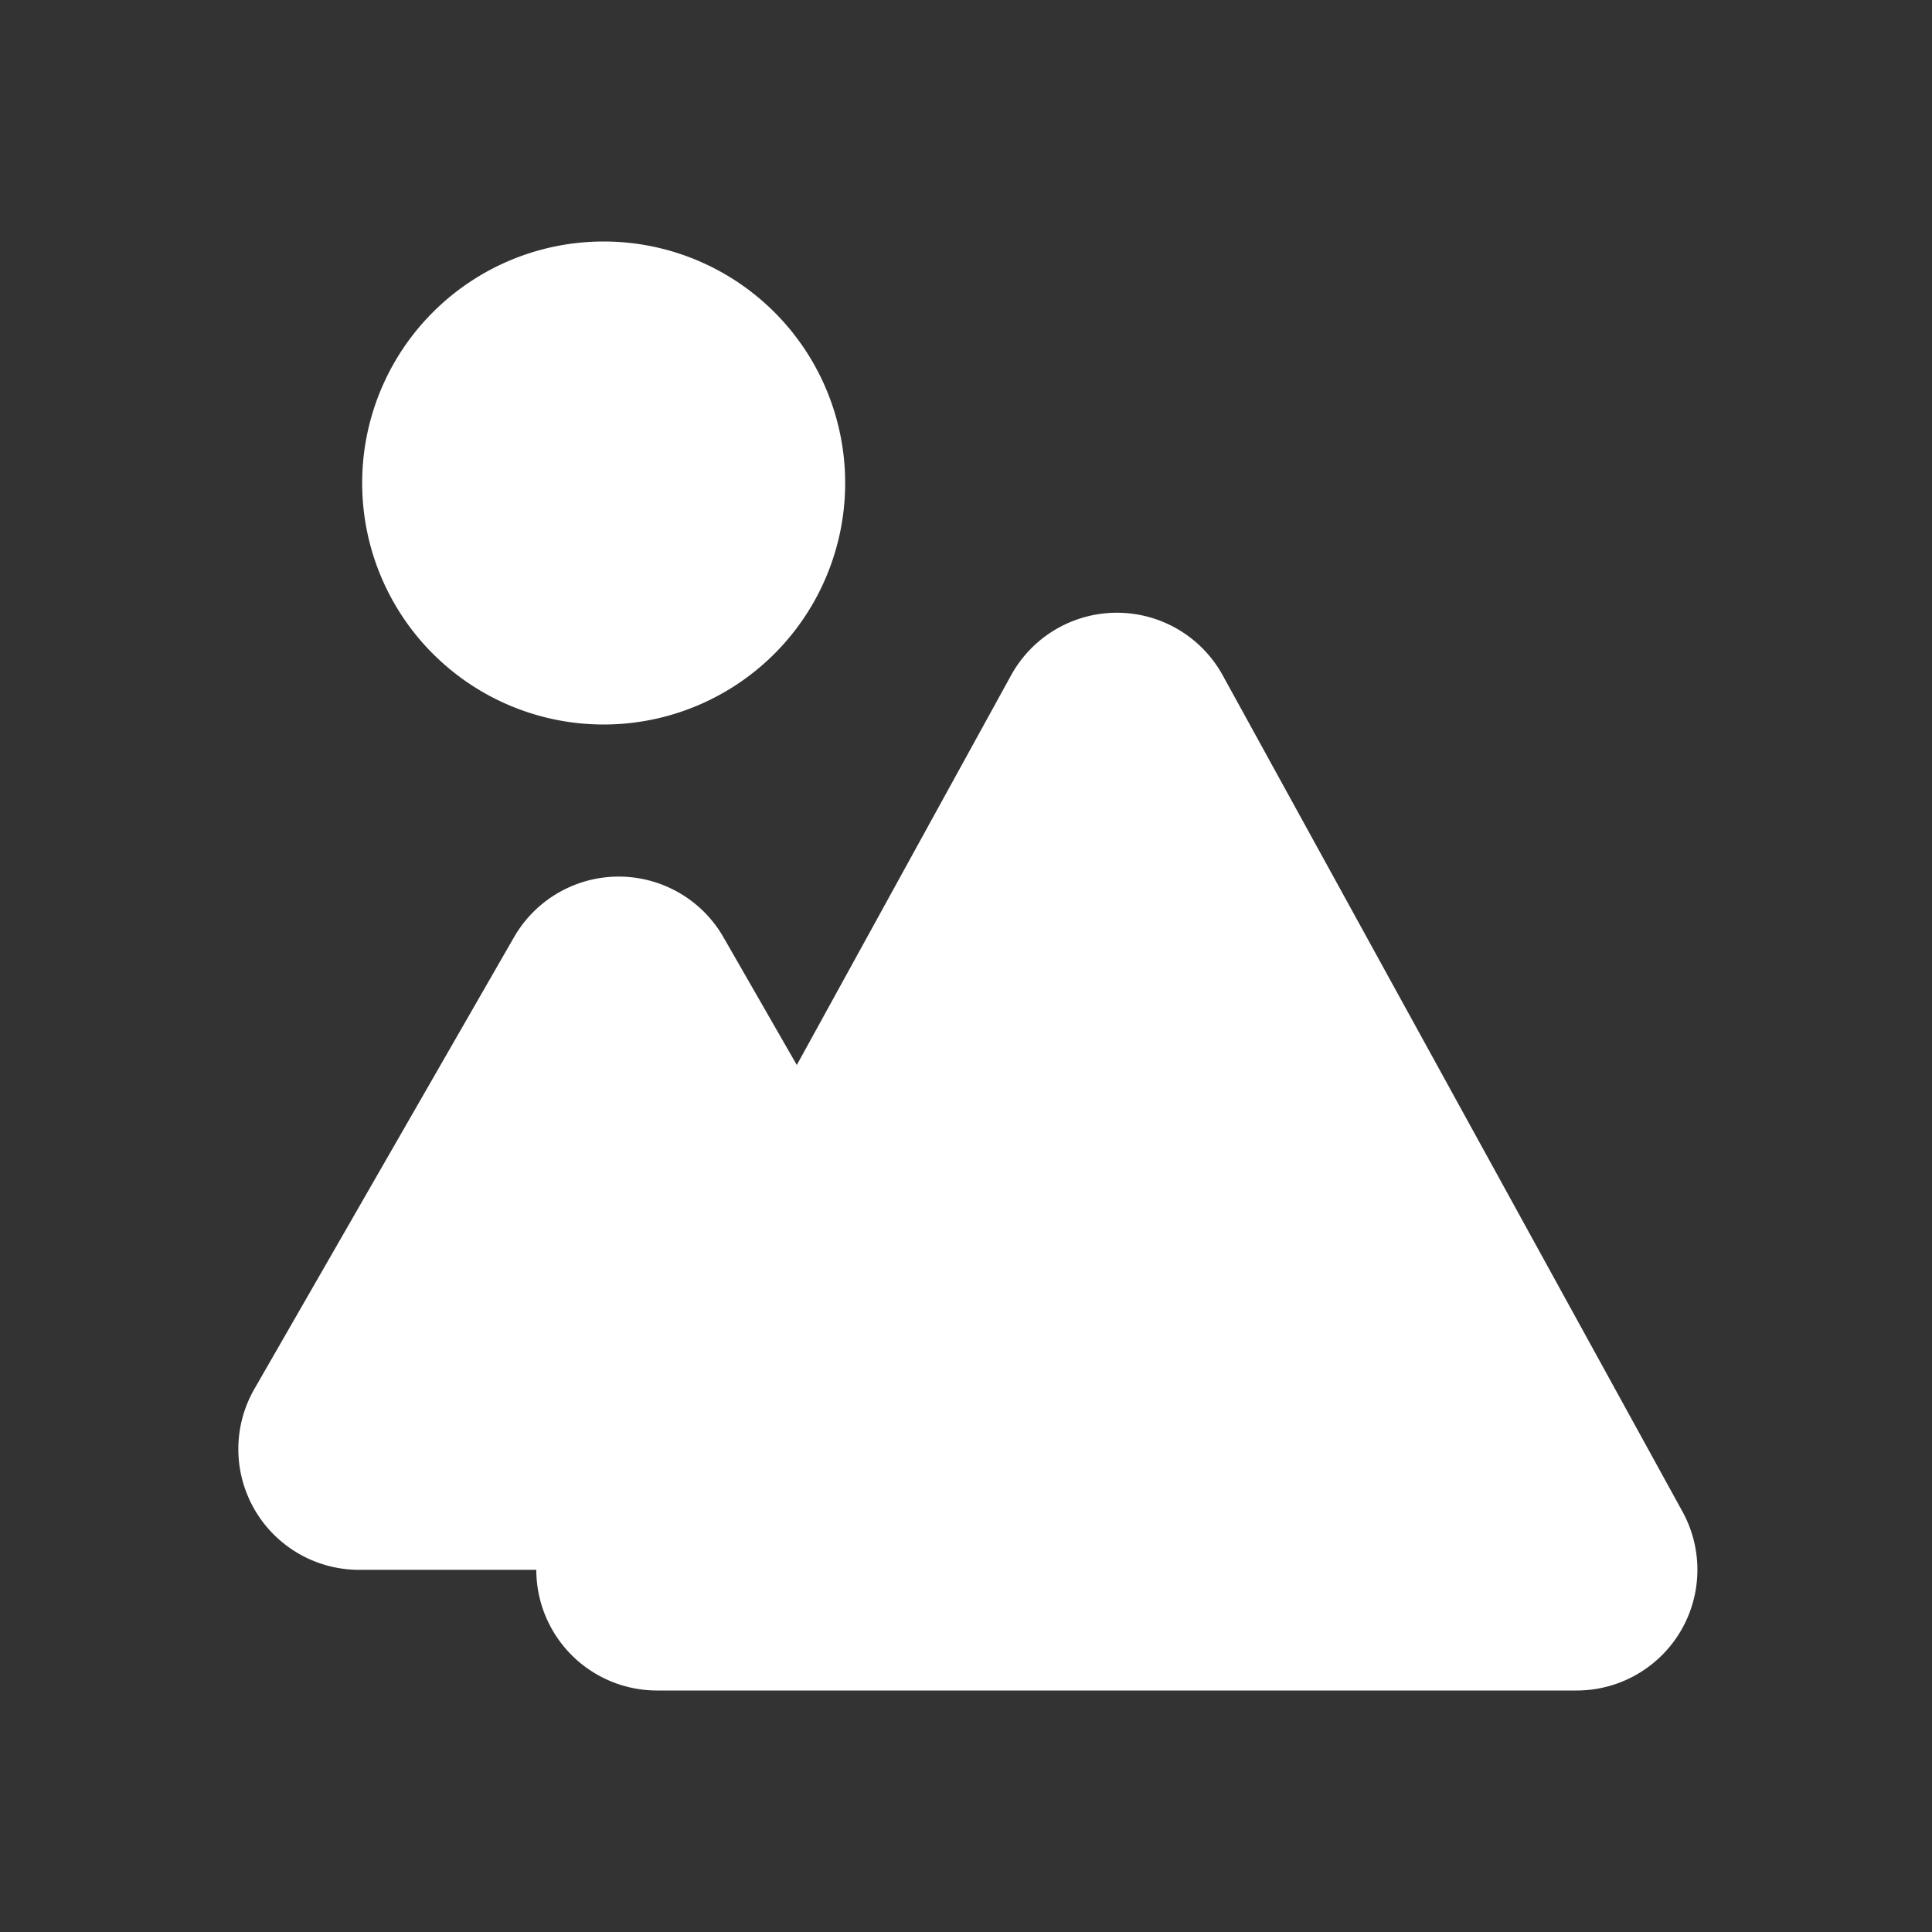
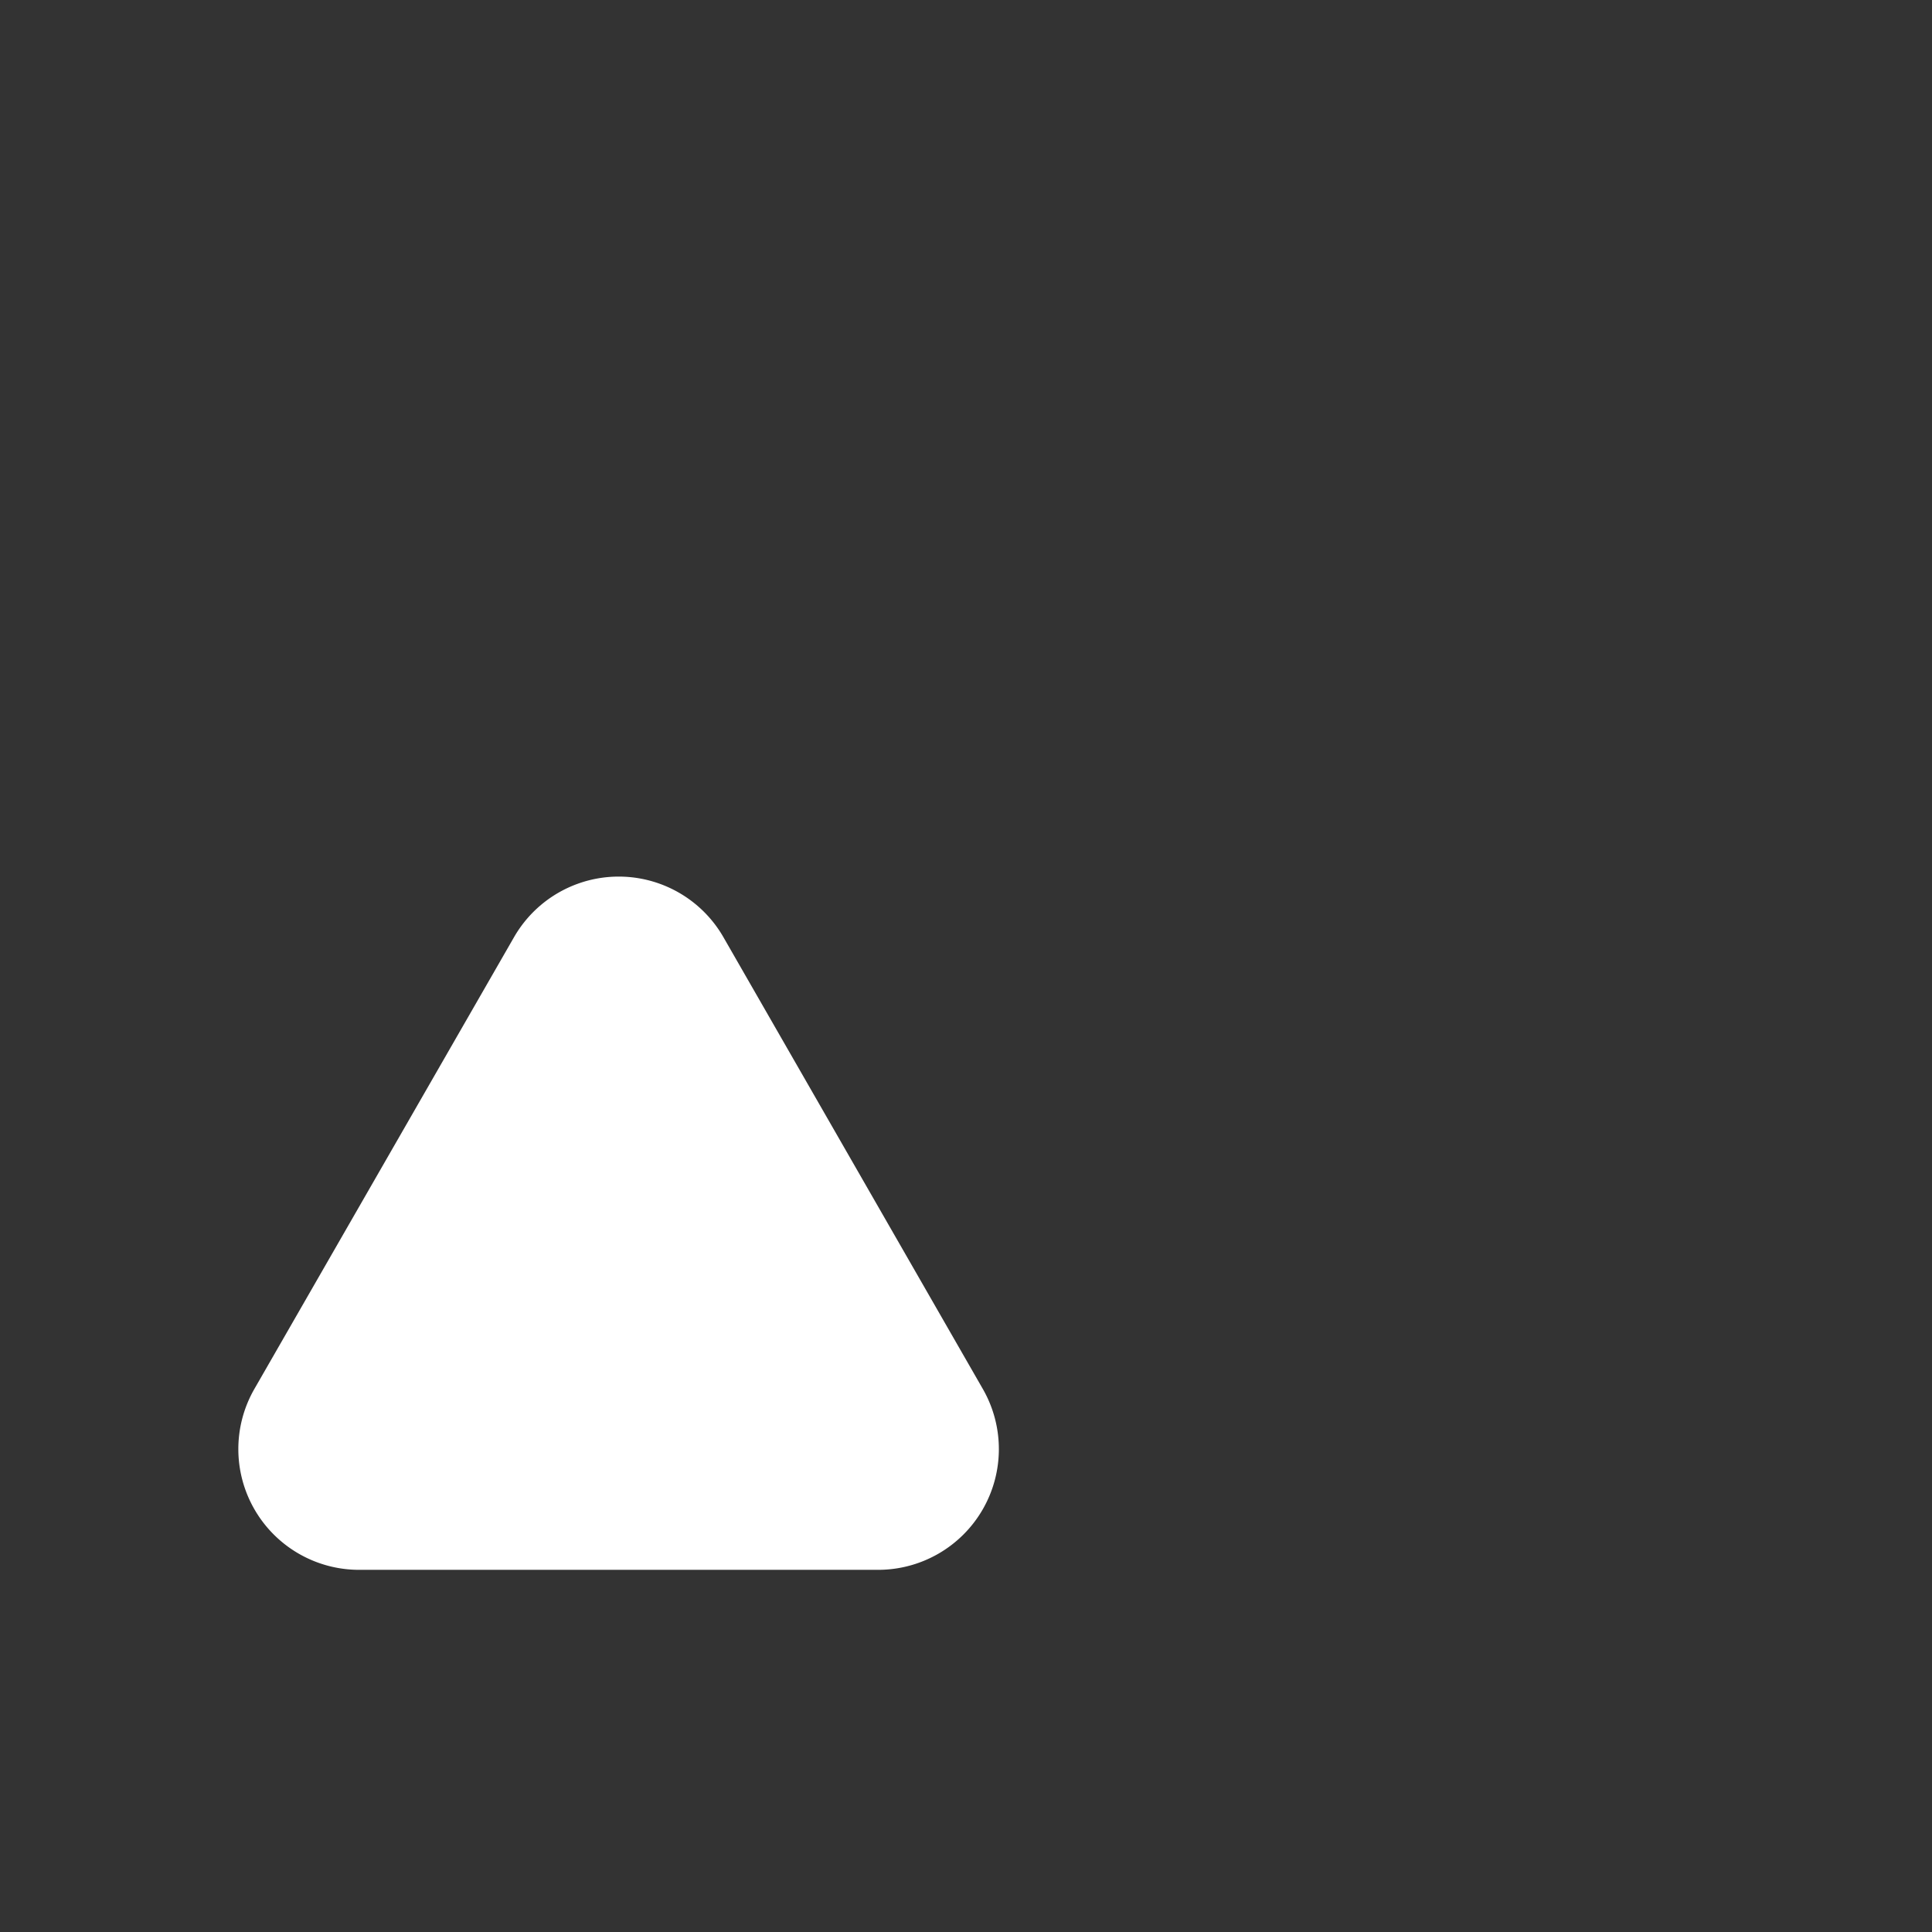
<svg xmlns="http://www.w3.org/2000/svg" width="24" height="24" viewBox="0 0 24 24">
  <rect x="0" y="0" width="24" height="24" fill="#333333" stroke="none" />
  <defs>
    <style>.a,.b{fill:#fff;}.a{opacity:0;}</style>
  </defs>
-   <path class="a" d="M3,0H21a3,3,0,0,1,3,3V21a3,3,0,0,1-3,3H3a3,3,0,0,1-3-3V3A3,3,0,0,1,3,0Z" />
+   <path class="a" d="M3,0a3,3,0,0,1,3,3V21a3,3,0,0,1-3,3H3a3,3,0,0,1-3-3V3A3,3,0,0,1,3,0Z" />
  <g transform="translate(2.963 3)">
-     <path class="b" d="M3,0A3,3,0,1,1,0,3,3,3,0,0,1,3,0Z" transform="translate(1.536)" />
    <path class="b" d="M6.326,4.787a1.5,1.5,0,0,1,2.6,0L12.149,10.4a1.5,1.5,0,0,1-1.3,2.247H4.4A1.5,1.5,0,0,1,3.1,10.4Z" transform="translate(-2.903 3.854)" />
-     <path class="b" d="M8.66,5.077a1.5,1.5,0,0,1,2.629,0L17,15.465a1.5,1.5,0,0,1-1.314,2.223H4.262a1.5,1.5,0,0,1-1.314-2.223Z" transform="translate(0.937 0.312)" />
  </g>
</svg>